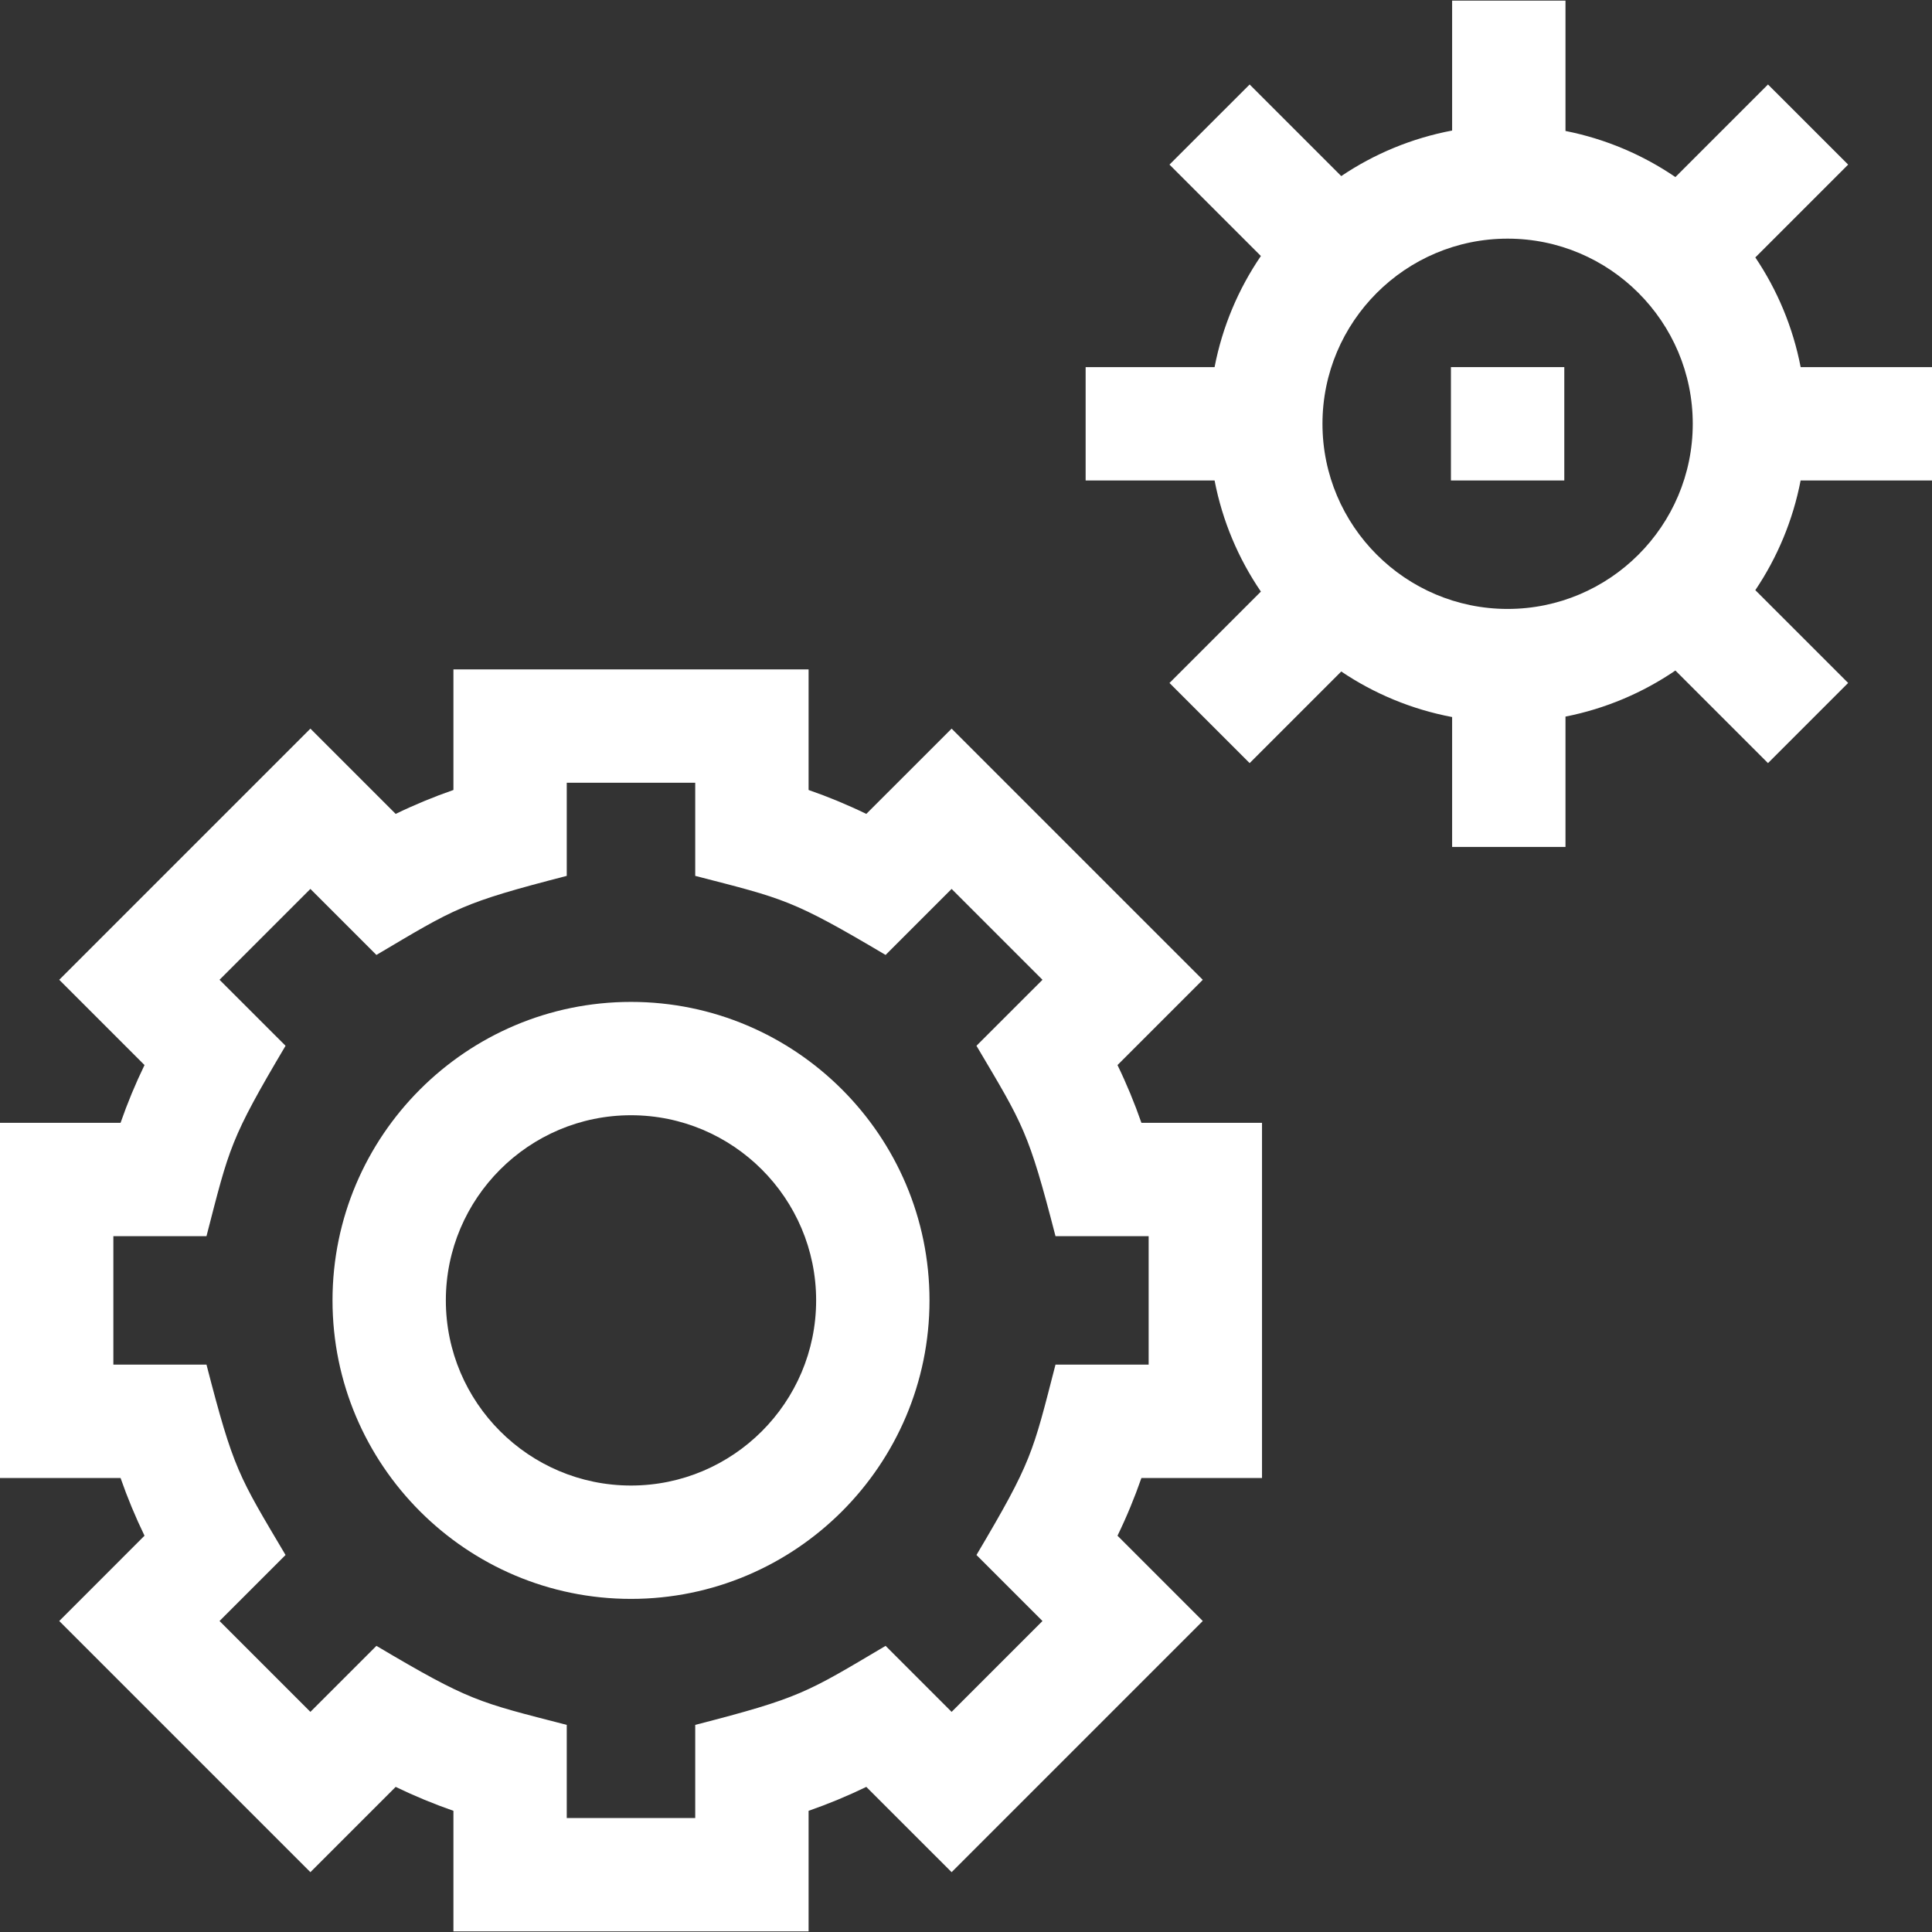
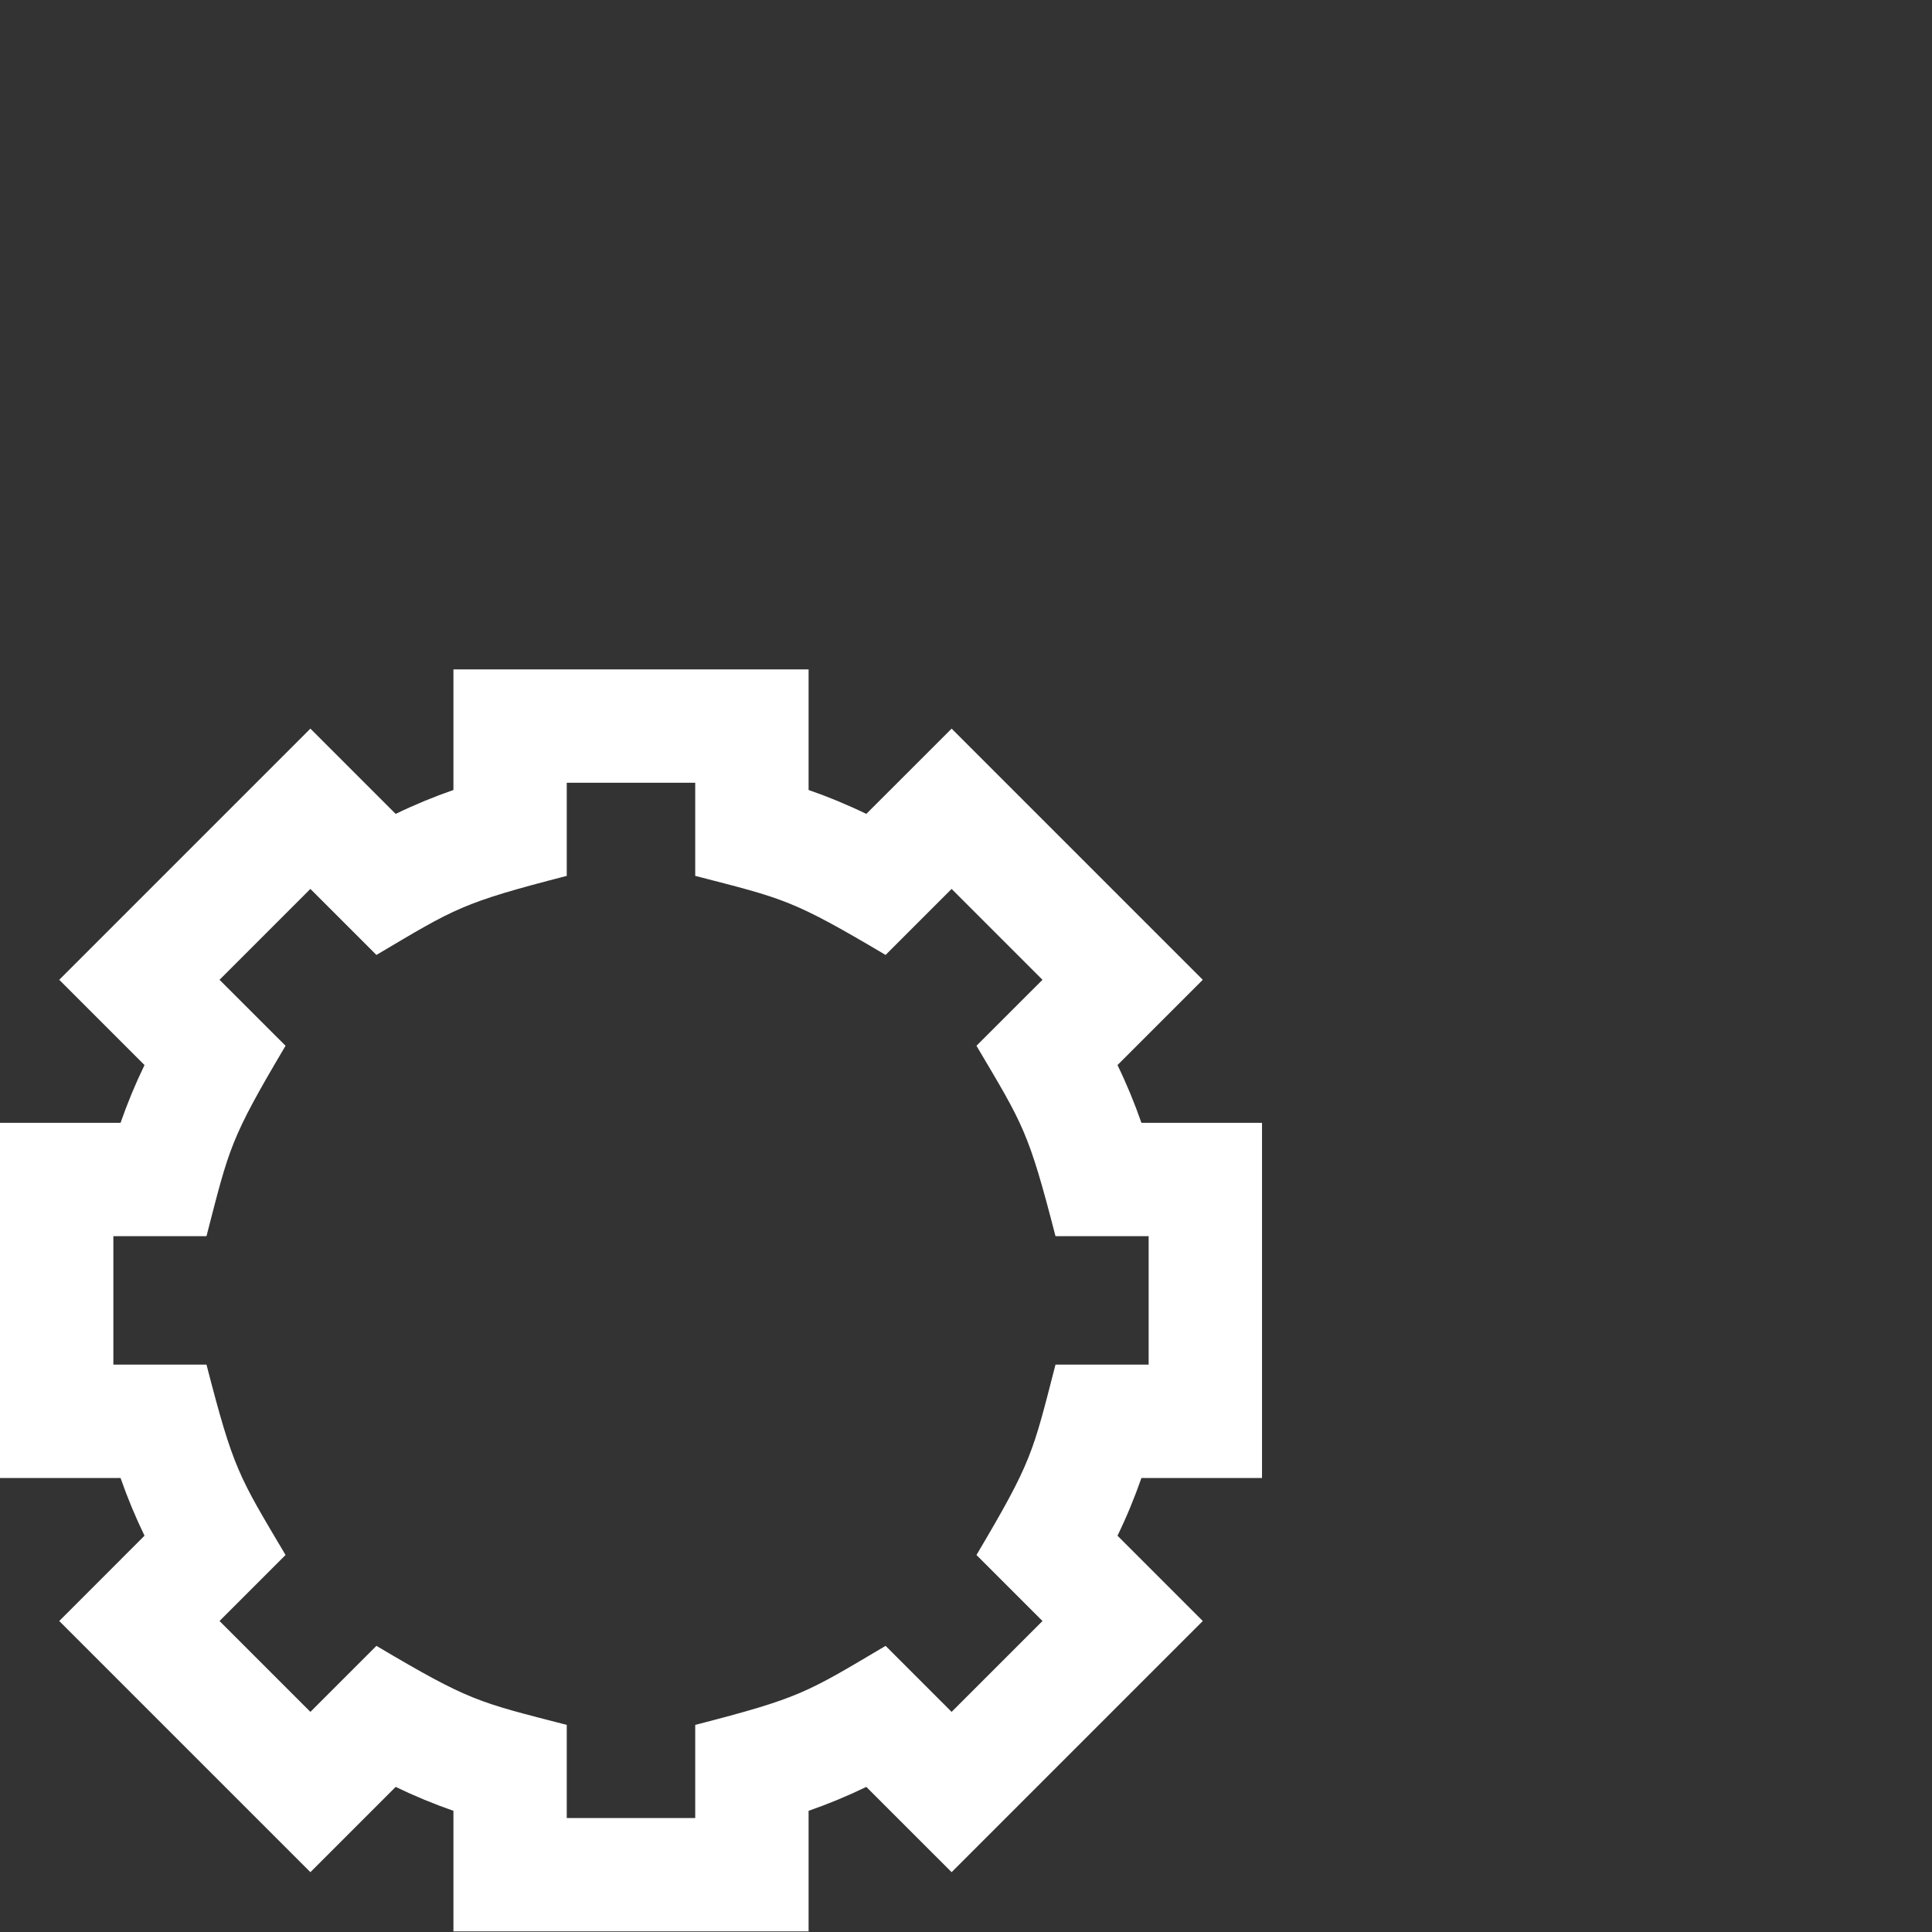
<svg xmlns="http://www.w3.org/2000/svg" width="65" height="65" viewBox="0 0 65 65" fill="none">
  <rect x="0" y="0" width="65" height="65" fill="#333333" stroke="none" />
  <g clip-path="url(#clip0_90_713)">
    <path d="M37.597 35.833L40.466 32.964L32.016 24.514L29.146 27.383C28.516 27.077 27.867 26.808 27.204 26.578V22.521H15.255V26.578C14.592 26.808 13.943 27.077 13.312 27.383L10.443 24.514L1.993 32.964L4.862 35.833C4.556 36.464 4.287 37.113 4.056 37.776H0V49.725H4.056C4.287 50.388 4.556 51.036 4.862 51.667L1.993 54.537L10.443 62.987L13.312 60.118C13.943 60.423 14.592 60.692 15.255 60.923V64.98H27.204V60.923C27.867 60.692 28.516 60.423 29.146 60.118L32.016 62.987L40.466 54.537L37.597 51.667C37.903 51.037 38.171 50.388 38.402 49.725H42.459V37.776H38.402C38.171 37.113 37.903 36.464 37.597 35.833ZM38.645 45.911H35.511C34.738 48.909 34.721 49.162 32.852 52.316L35.073 54.537L32.016 57.594L29.795 55.373C27.125 56.955 26.931 57.119 23.39 58.032V61.166H19.068V58.032C16.067 57.258 15.814 57.239 12.664 55.373L10.443 57.594L7.386 54.537L9.607 52.316C8.025 49.647 7.86 49.45 6.947 45.911H3.814V41.589H6.947C7.721 38.592 7.738 38.339 9.607 35.184L7.386 32.964L10.443 29.907L12.664 32.128C15.334 30.546 15.528 30.382 19.068 29.468V26.335H23.39V29.468C26.392 30.243 26.644 30.261 29.795 32.128L32.016 29.907L35.073 32.964L32.852 35.184C34.433 37.854 34.598 38.051 35.511 41.589H38.645V45.911Z" fill="white" />
-     <path d="M21.229 33.708C15.692 33.708 11.187 38.213 11.187 43.75C11.187 49.288 15.692 53.793 21.229 53.793C26.767 53.793 31.272 49.288 31.272 43.75C31.272 38.213 26.767 33.708 21.229 33.708ZM21.229 49.979C17.795 49.979 15 47.185 15 43.75C15 40.316 17.795 37.521 21.229 37.521C24.664 37.521 27.458 40.316 27.458 43.75C27.458 47.185 24.664 49.979 21.229 49.979Z" fill="white" />
-     <path d="M48.815 12.351H52.629V16.165H48.815V12.351Z" fill="white" />
-     <path d="M65 16.165V12.351H60.581C60.321 11.007 59.795 9.758 59.056 8.661L62.179 5.538L59.482 2.842L56.367 5.957C55.27 5.209 54.017 4.673 52.669 4.406V0.02H48.855V4.392C47.496 4.649 46.232 5.178 45.125 5.924L42.043 2.842L39.346 5.538L42.421 8.613C41.665 9.721 41.126 10.988 40.863 12.351H36.525V16.165H40.863C41.126 17.529 41.665 18.795 42.421 19.903L39.346 22.978L42.043 25.674L45.125 22.592C46.232 23.338 47.496 23.867 48.855 24.124V28.495H52.669V24.109C54.017 23.843 55.27 23.307 56.367 22.559L59.482 25.674L62.179 22.977L59.056 19.855C59.794 18.758 60.321 17.509 60.58 16.165H65V16.165ZM50.722 20.487C47.287 20.487 44.493 17.693 44.493 14.258C44.493 10.823 47.287 8.029 50.722 8.029C54.156 8.029 56.951 10.823 56.951 14.258C56.951 17.693 54.156 20.487 50.722 20.487Z" fill="white" />
+     <path d="M48.815 12.351V16.165H48.815V12.351Z" fill="white" />
  </g>
  <defs>
    <clipPath id="clip0_90_713">
      <rect width="65" height="65" fill="white" />
    </clipPath>
  </defs>
</svg>